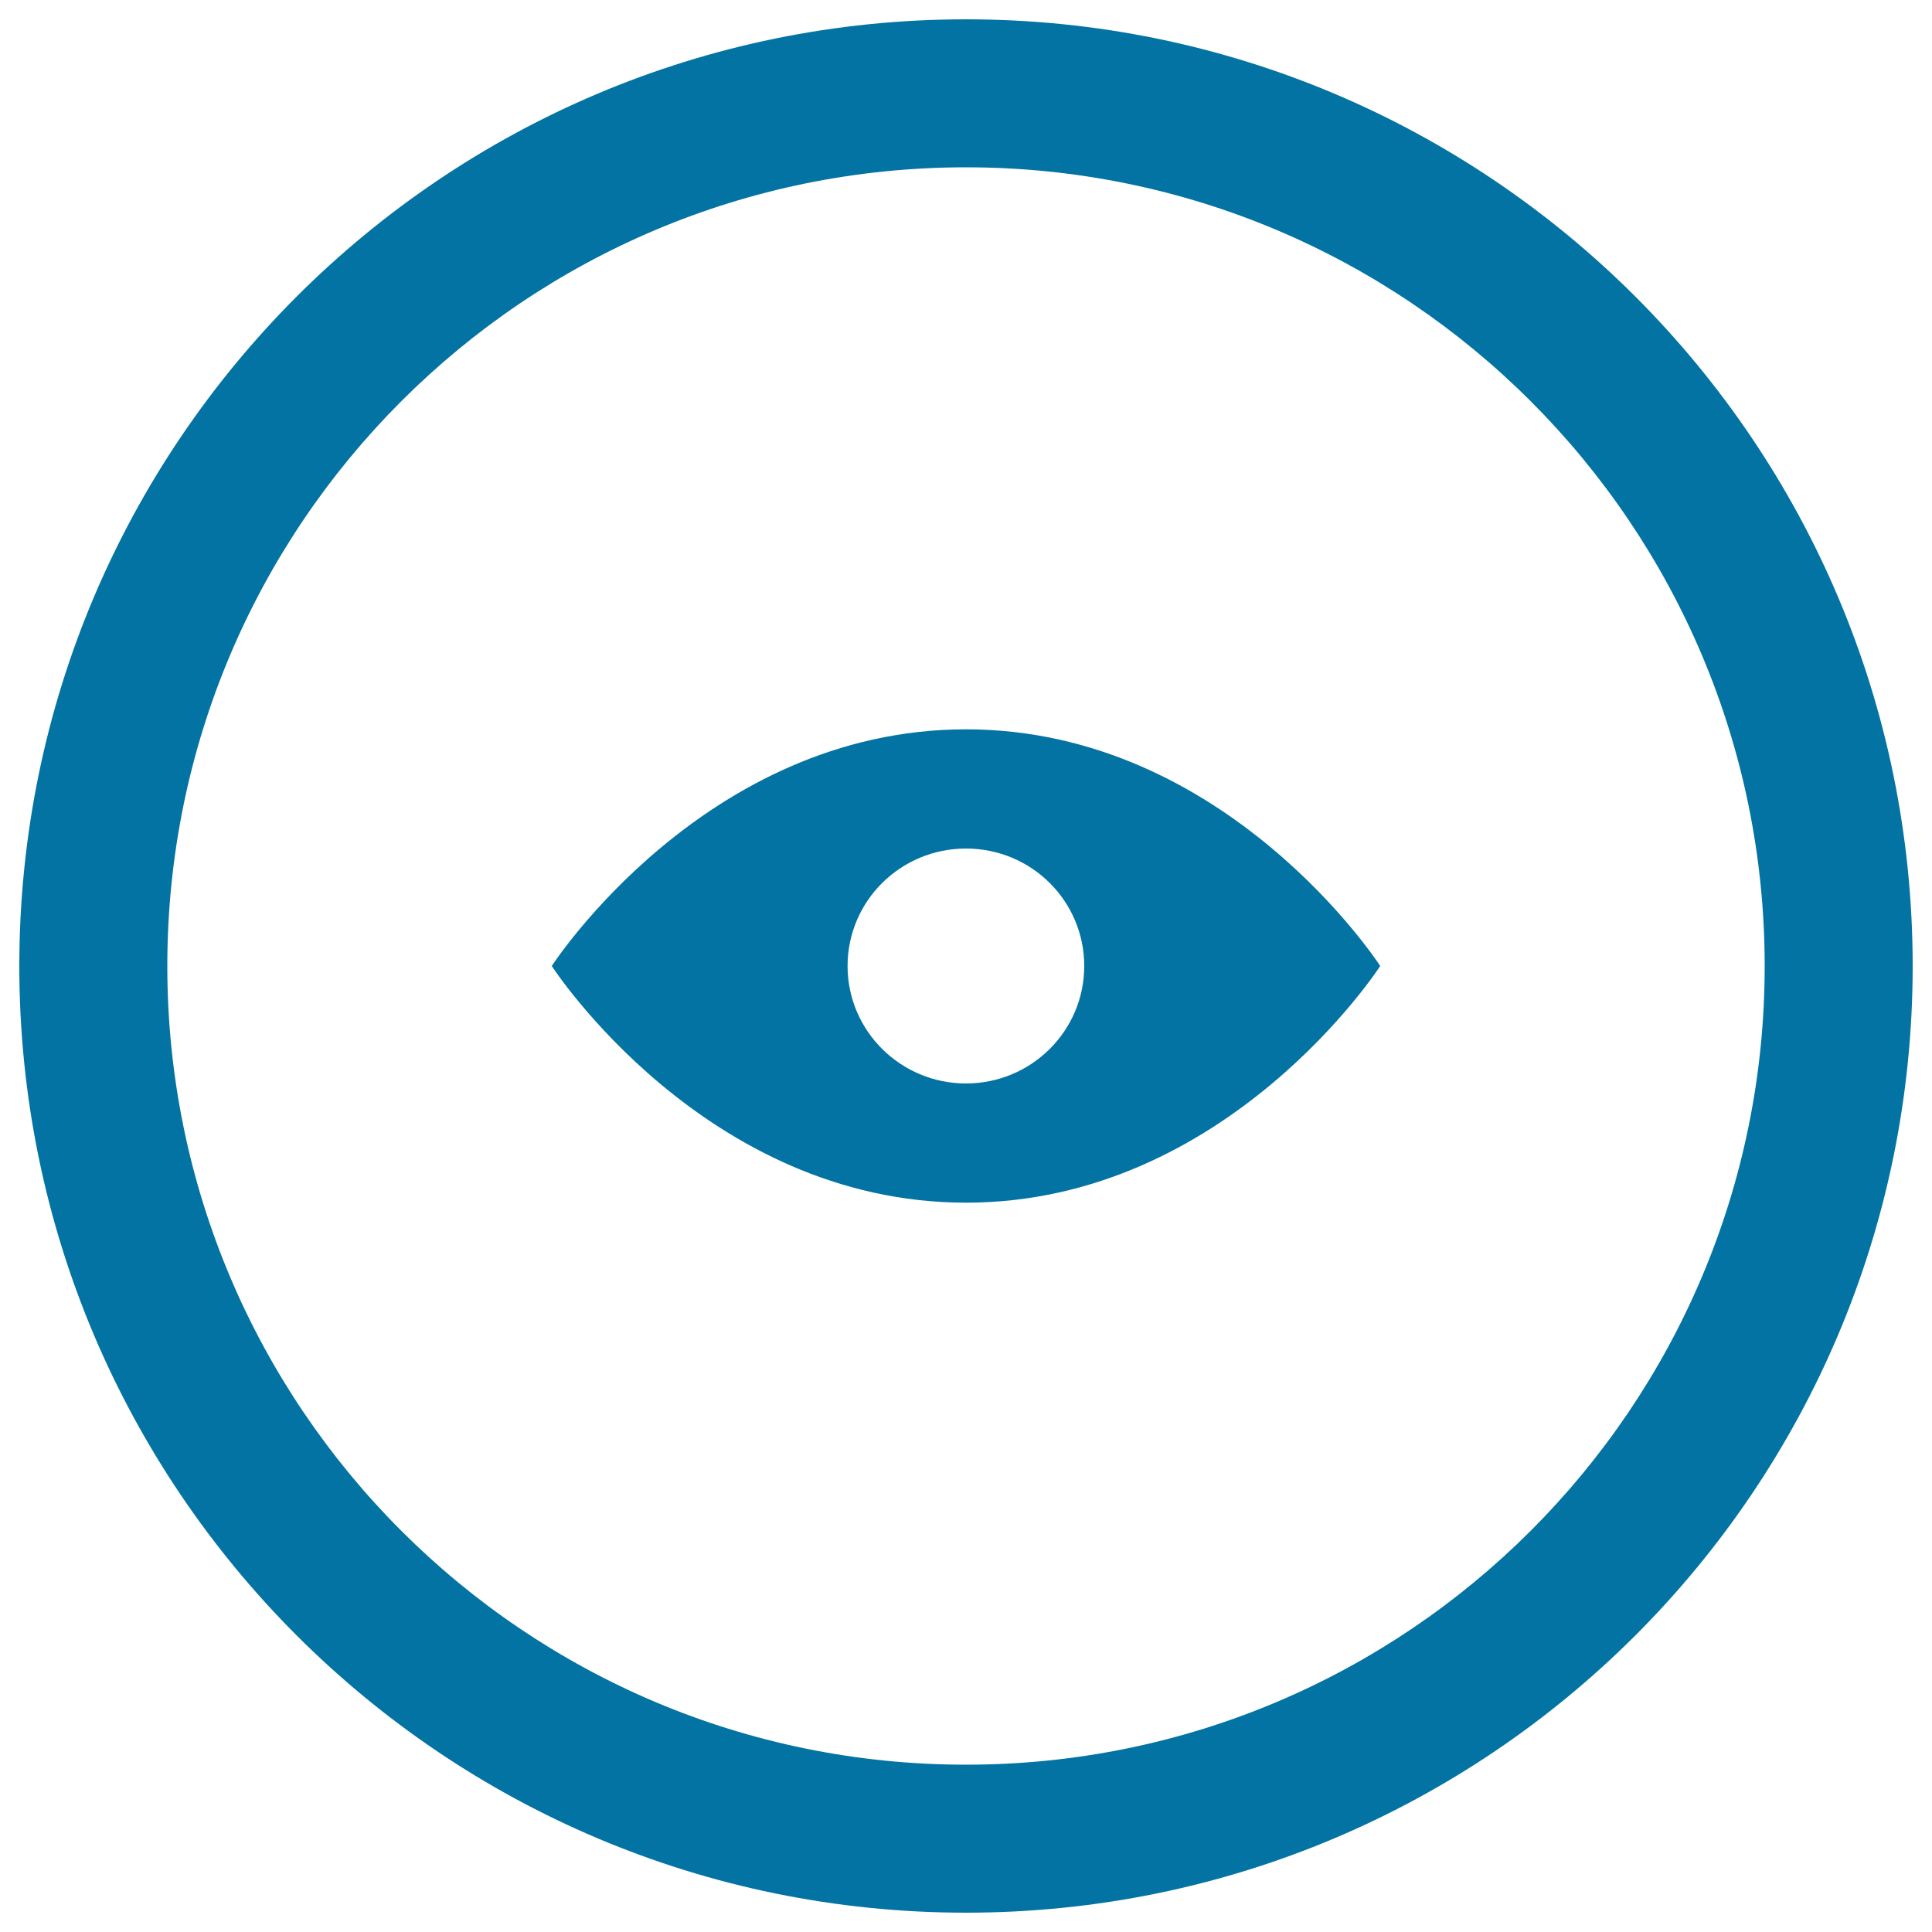
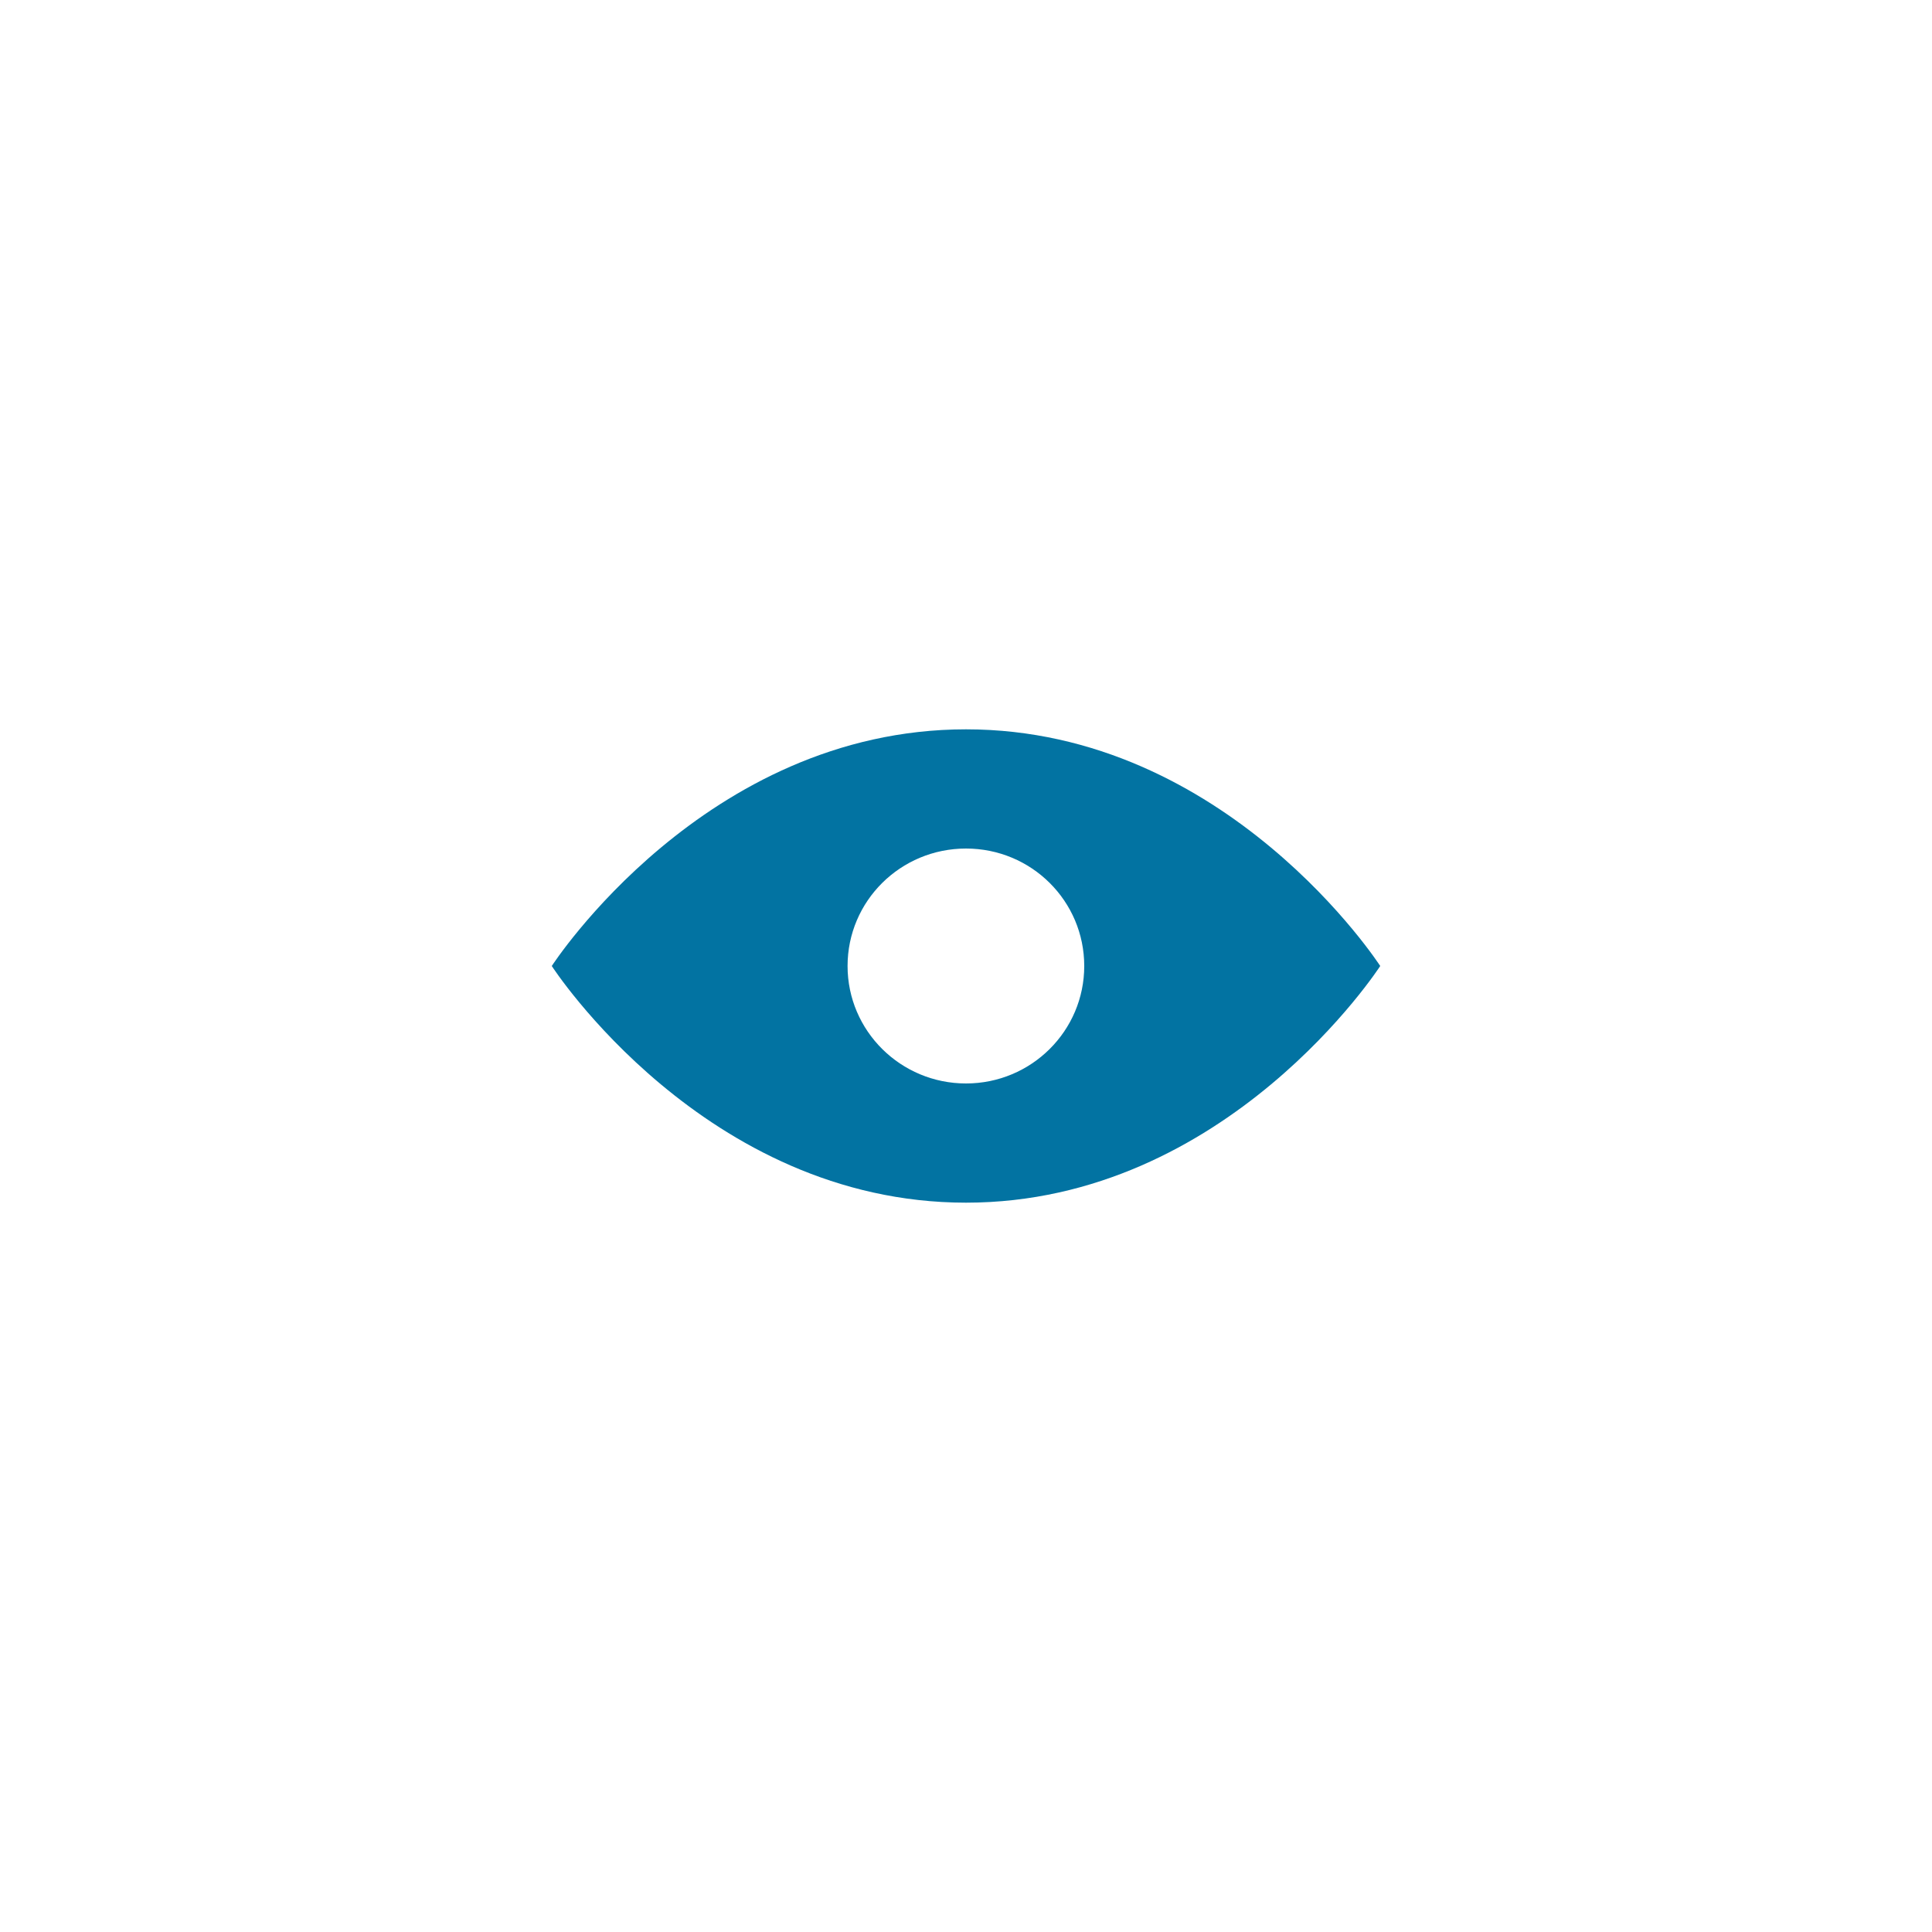
<svg xmlns="http://www.w3.org/2000/svg" viewBox="0 0 1000 1000" style="fill:#0273a2">
  <title>Eye Visible Option In Circular Button SVG icon</title>
  <g>
    <g>
      <path d="M500,377.5C364.7,377.5,285.6,500,285.6,500S364.7,622.5,500,622.5c135.3,0,214.4-122.5,214.4-122.5S635.3,377.5,500,377.5z M500,560.8c-33.8,0-61.3-27.2-61.3-60.8s27.4-60.8,61.3-60.8s61.2,27.2,61.2,60.8S533.8,560.8,500,560.8z" />
-       <path d="M500,10C229.4,10,10,229.4,10,500c0,270.6,219.4,490,490,490c270.6,0,490-219.4,490-490C990,229.4,770.6,10,500,10z M500,913.4C271.7,913.4,86.6,728.3,86.6,500S271.7,86.6,500,86.6S913.4,271.7,913.4,500S728.3,913.4,500,913.4z" />
    </g>
  </g>
</svg>